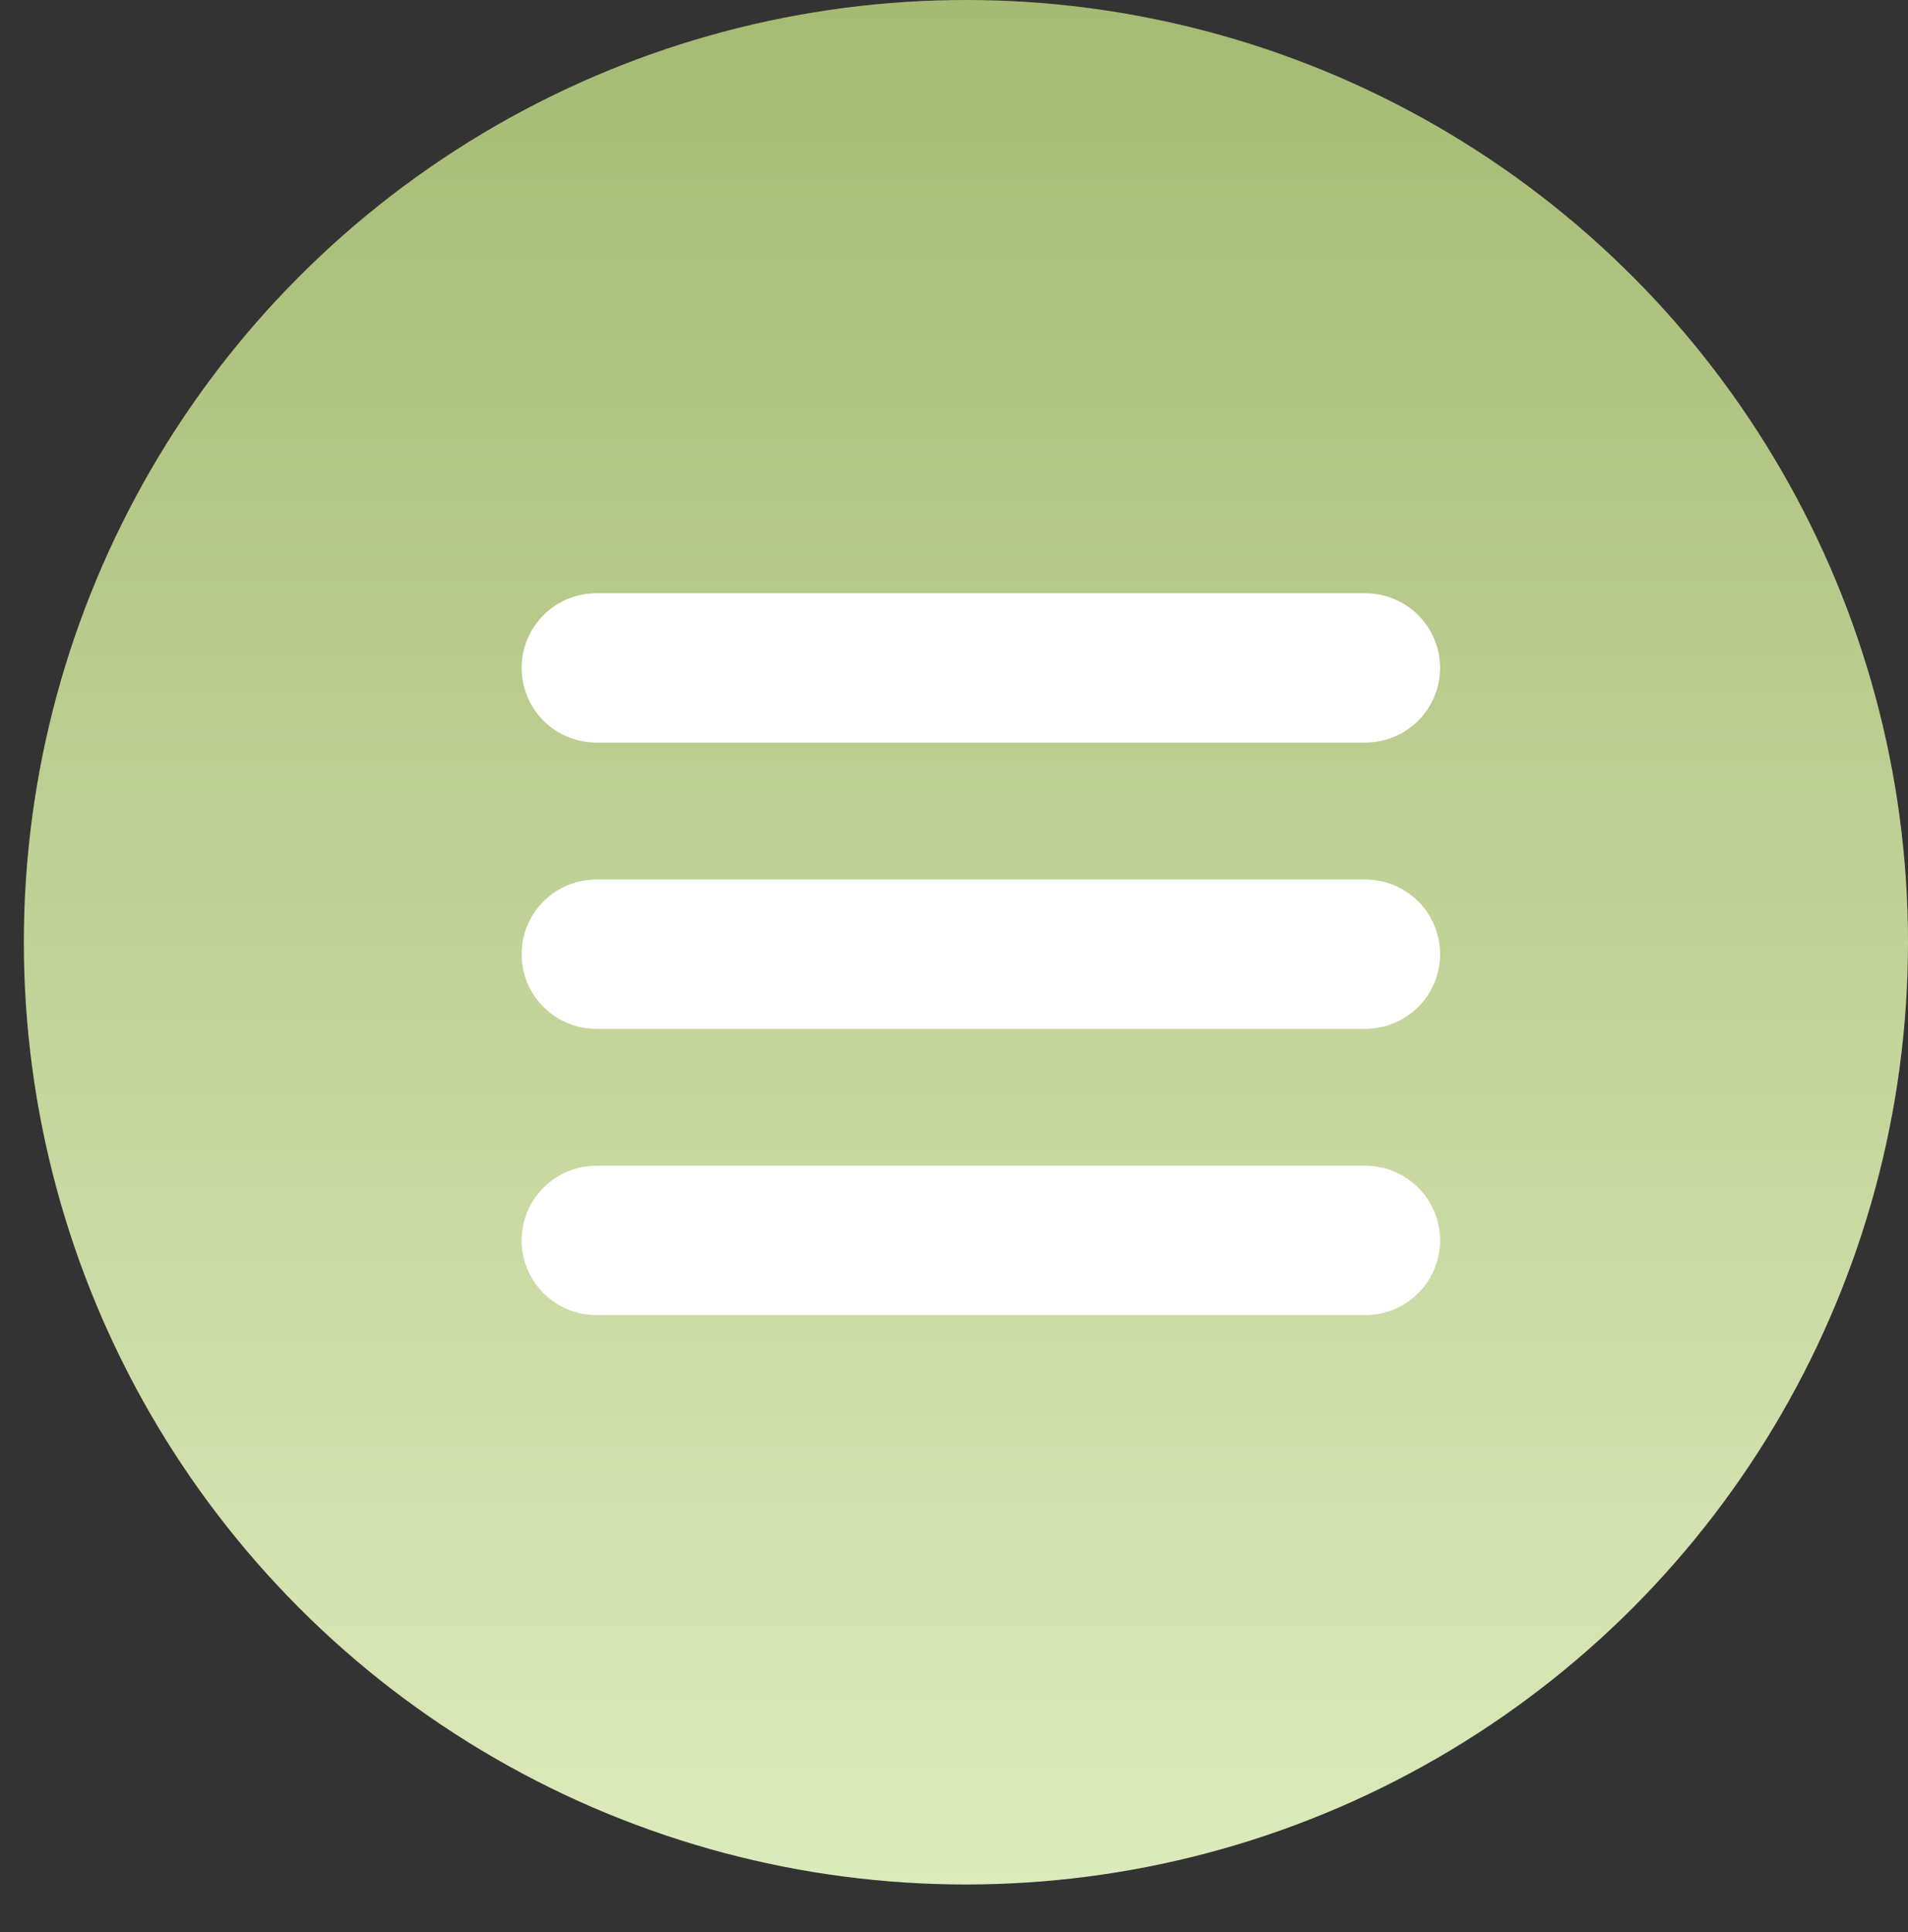
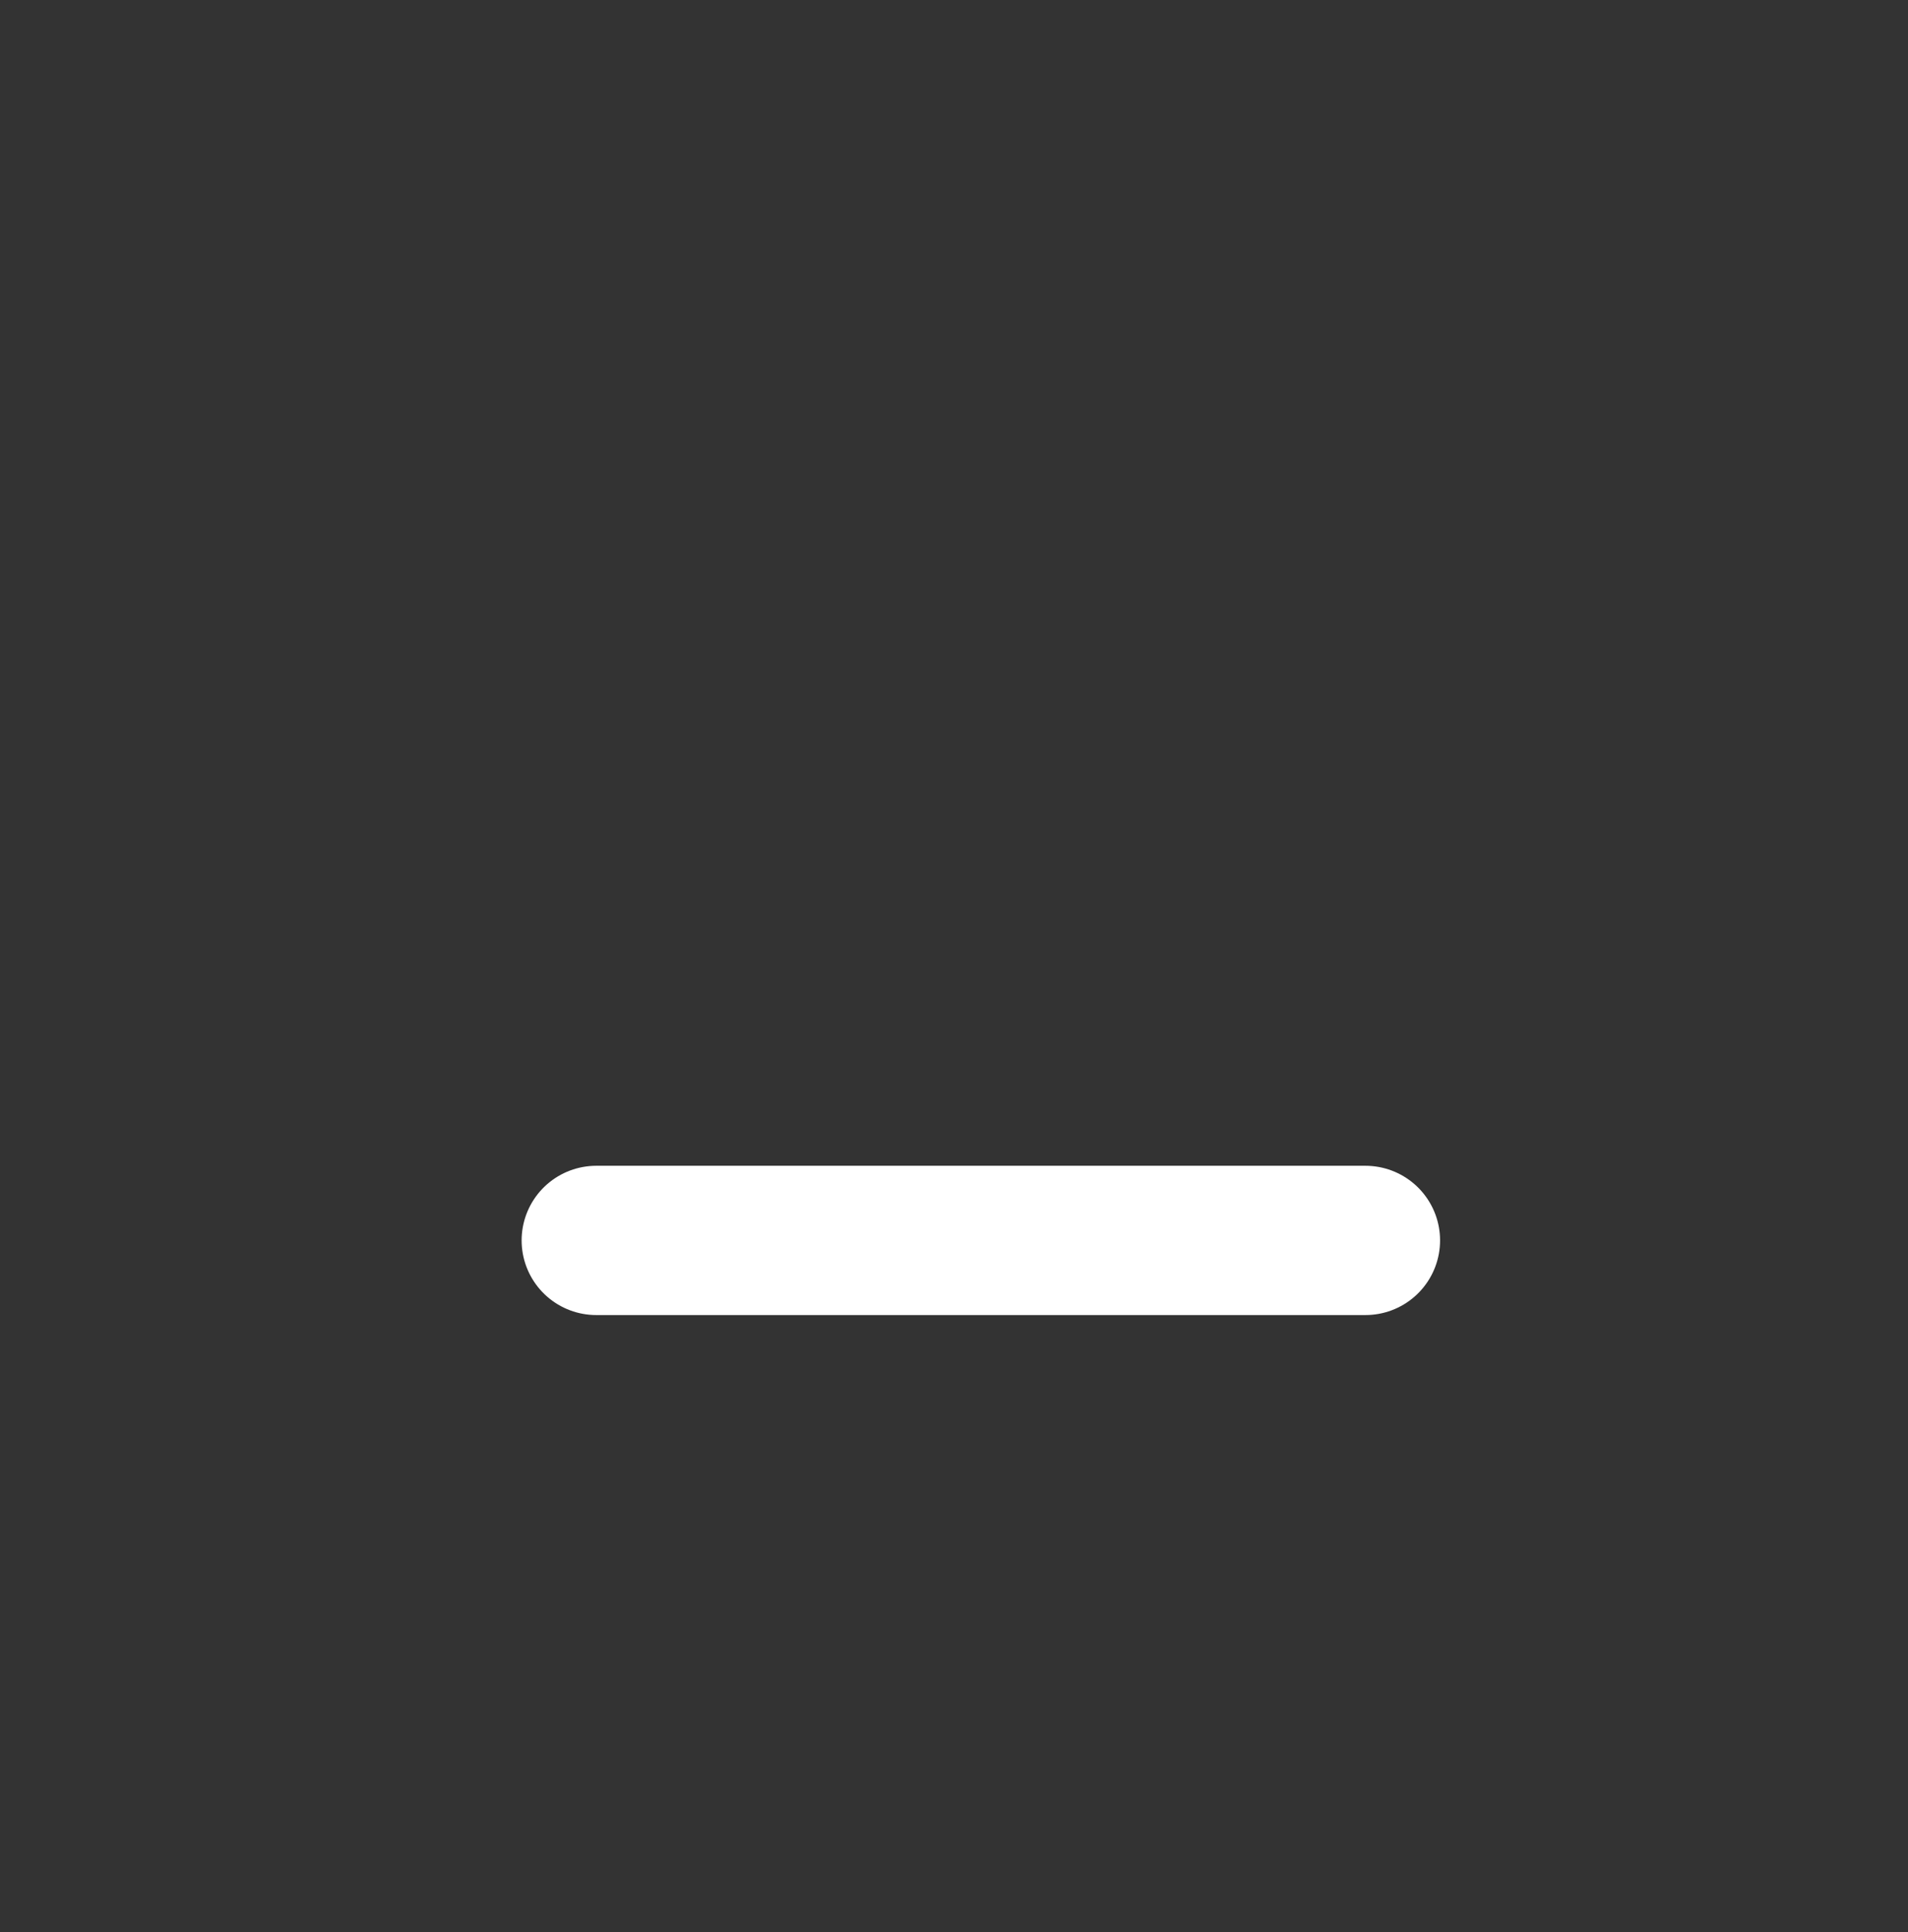
<svg xmlns="http://www.w3.org/2000/svg" width="80" height="81" viewBox="0 0 80 81" fill="none">
  <rect x="0" y="0" width="80" height="81" fill="#333333" stroke="none" />
-   <circle cx="40.5" cy="39.5" r="39.5" fill="url(#paint0_linear_347_22)" />
-   <path d="M25 28H57.251" stroke="white" stroke-width="6.258" stroke-linecap="round" />
-   <path d="M25 40H57.251" stroke="white" stroke-width="6.258" stroke-linecap="round" />
  <path d="M25 52H57.251" stroke="white" stroke-width="6.258" stroke-linecap="round" />
  <defs>
    <linearGradient id="paint0_linear_347_22" x1="40.5" y1="0" x2="40.5" y2="79" gradientUnits="userSpaceOnUse">
      <stop stop-color="#A5BB74" />
      <stop offset="1" stop-color="#DDEABB" />
    </linearGradient>
  </defs>
</svg>